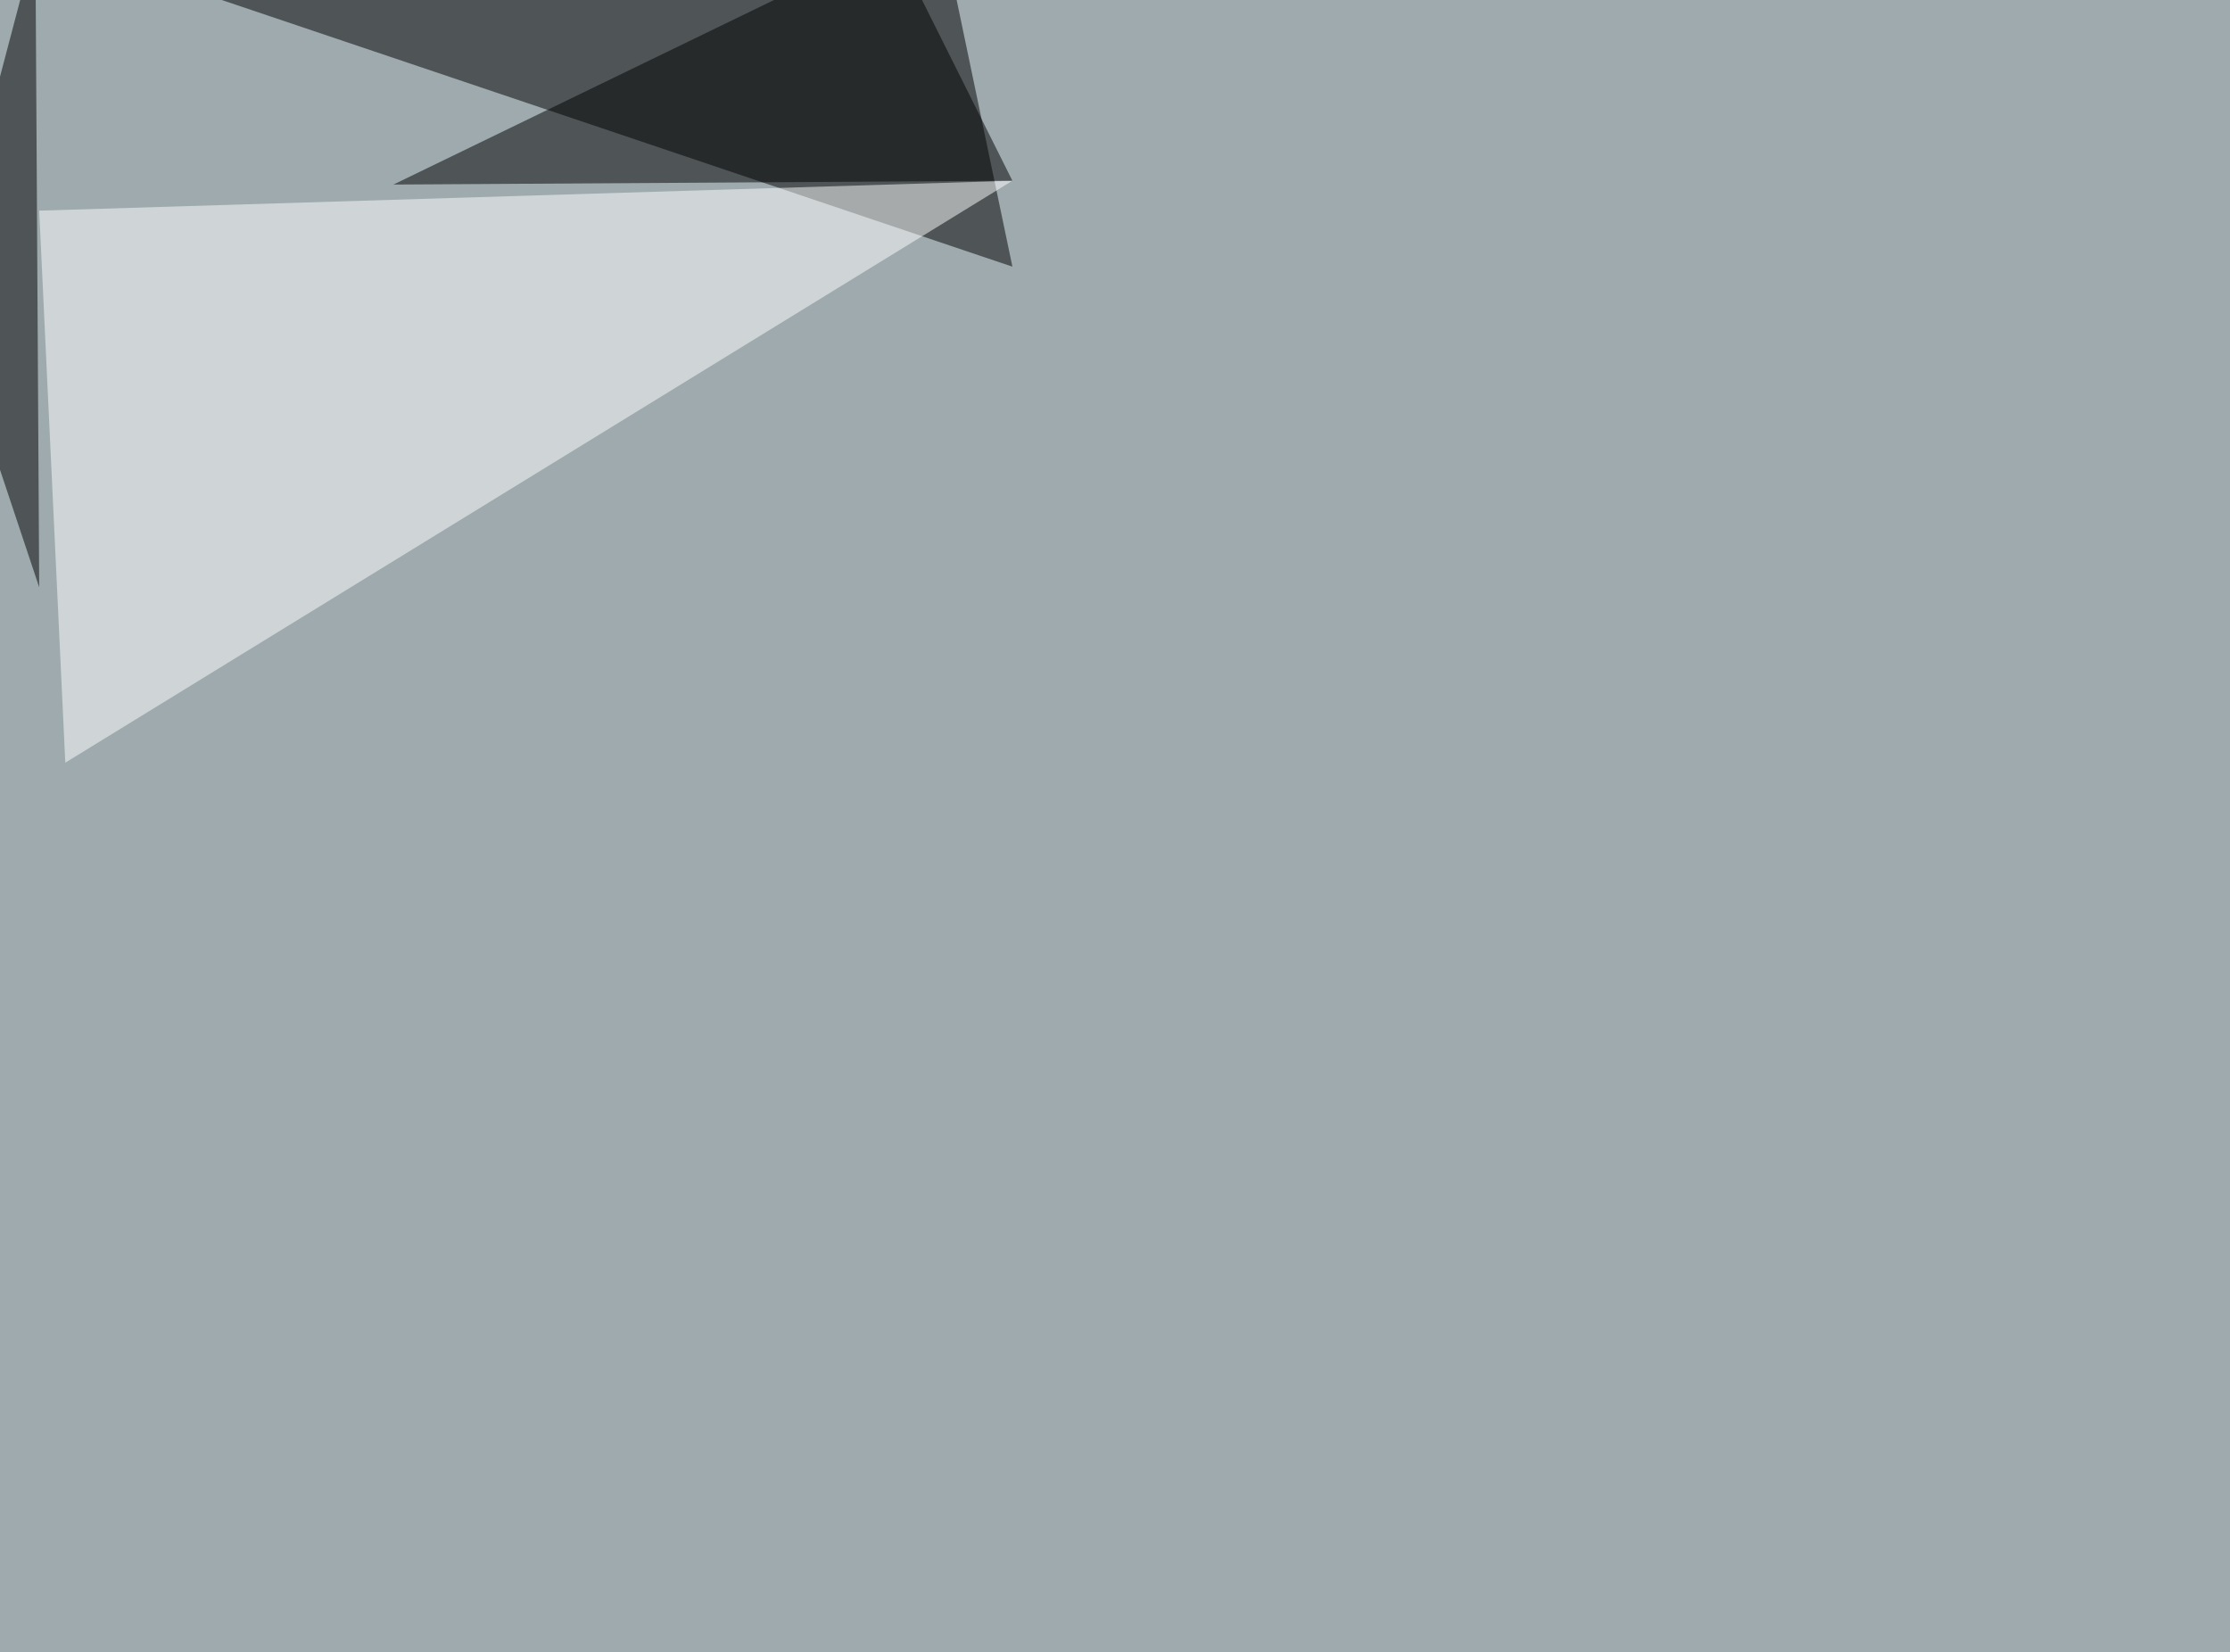
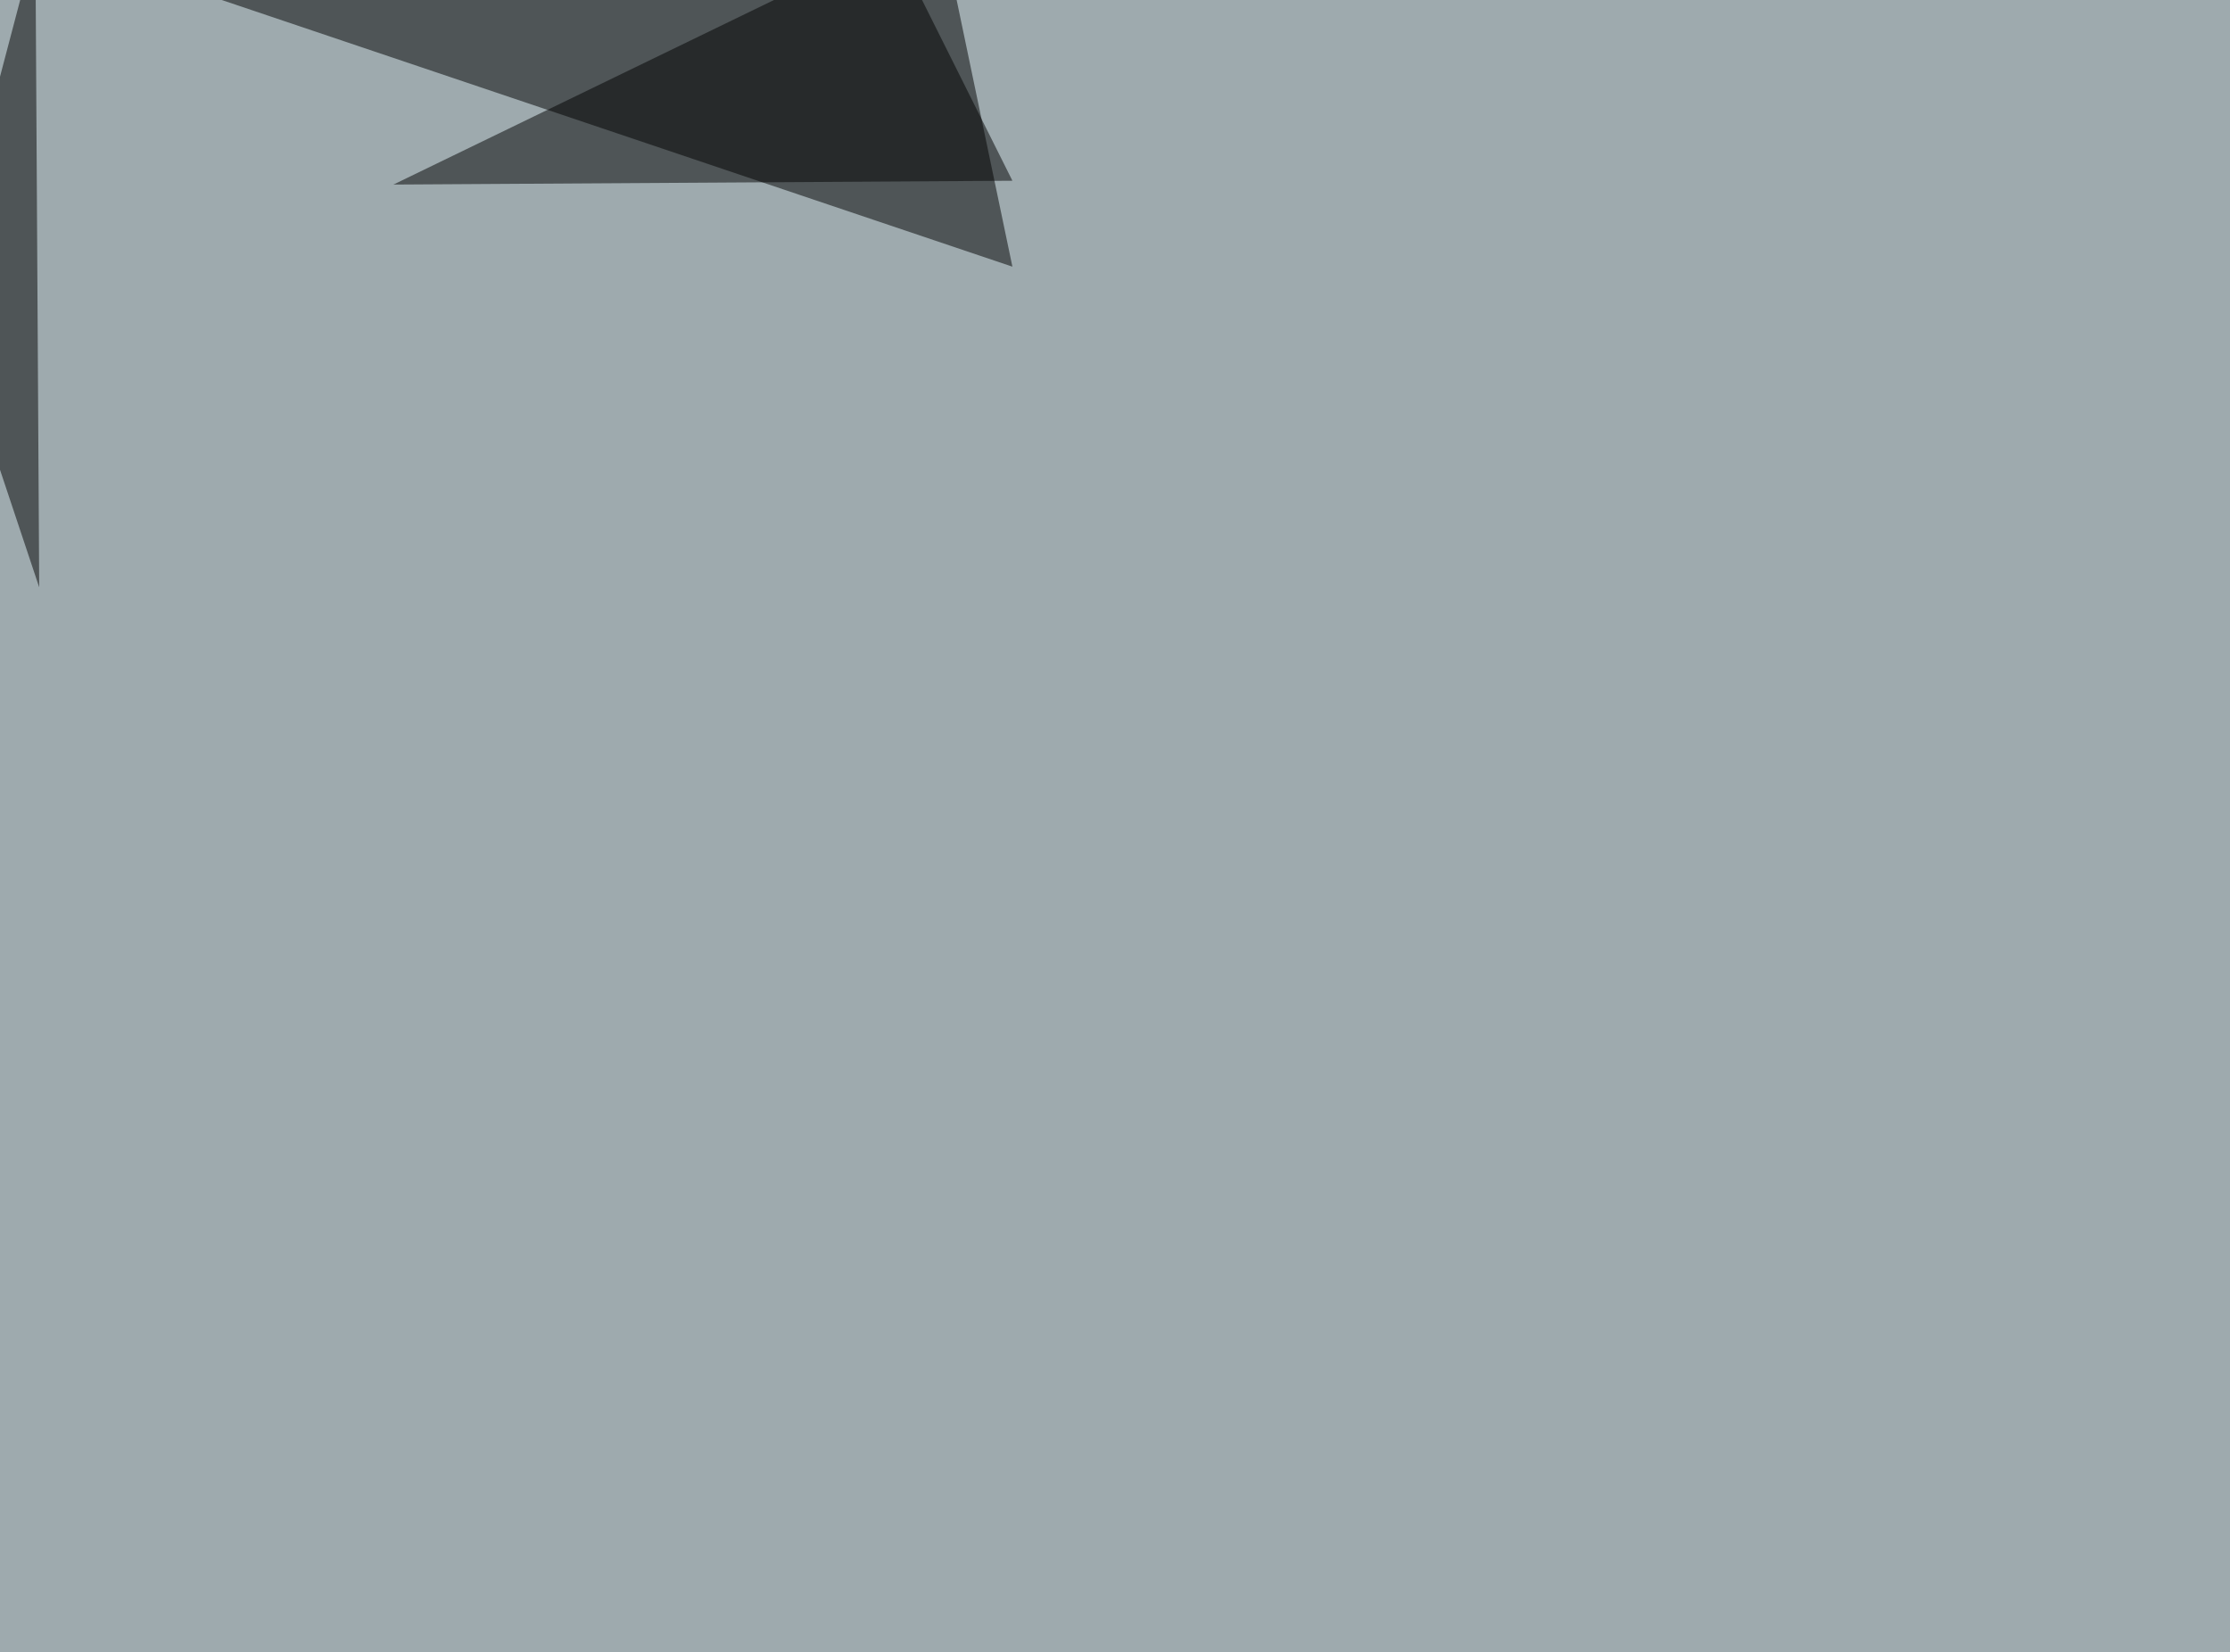
<svg xmlns="http://www.w3.org/2000/svg" width="1752" height="1298">
  <filter id="a">
    <feGaussianBlur stdDeviation="55" />
  </filter>
  <rect width="100%" height="100%" fill="#9eaaae" />
  <g filter="url(#a)">
    <g fill-opacity=".5">
-       <path d="M39.6-45.4l755.8 254.9-52.7-252z" />
-       <path fill="#fff" d="M795.4 142L51.3 599.2 30.8 165.5z" />
+       <path d="M39.6-45.4l755.8 254.9-52.7-252" />
      <path d="M701.7-45.4L795.4 142l-486.3 3zM30.8 461.4l-3-506.8-73.2 278.3z" />
    </g>
  </g>
</svg>